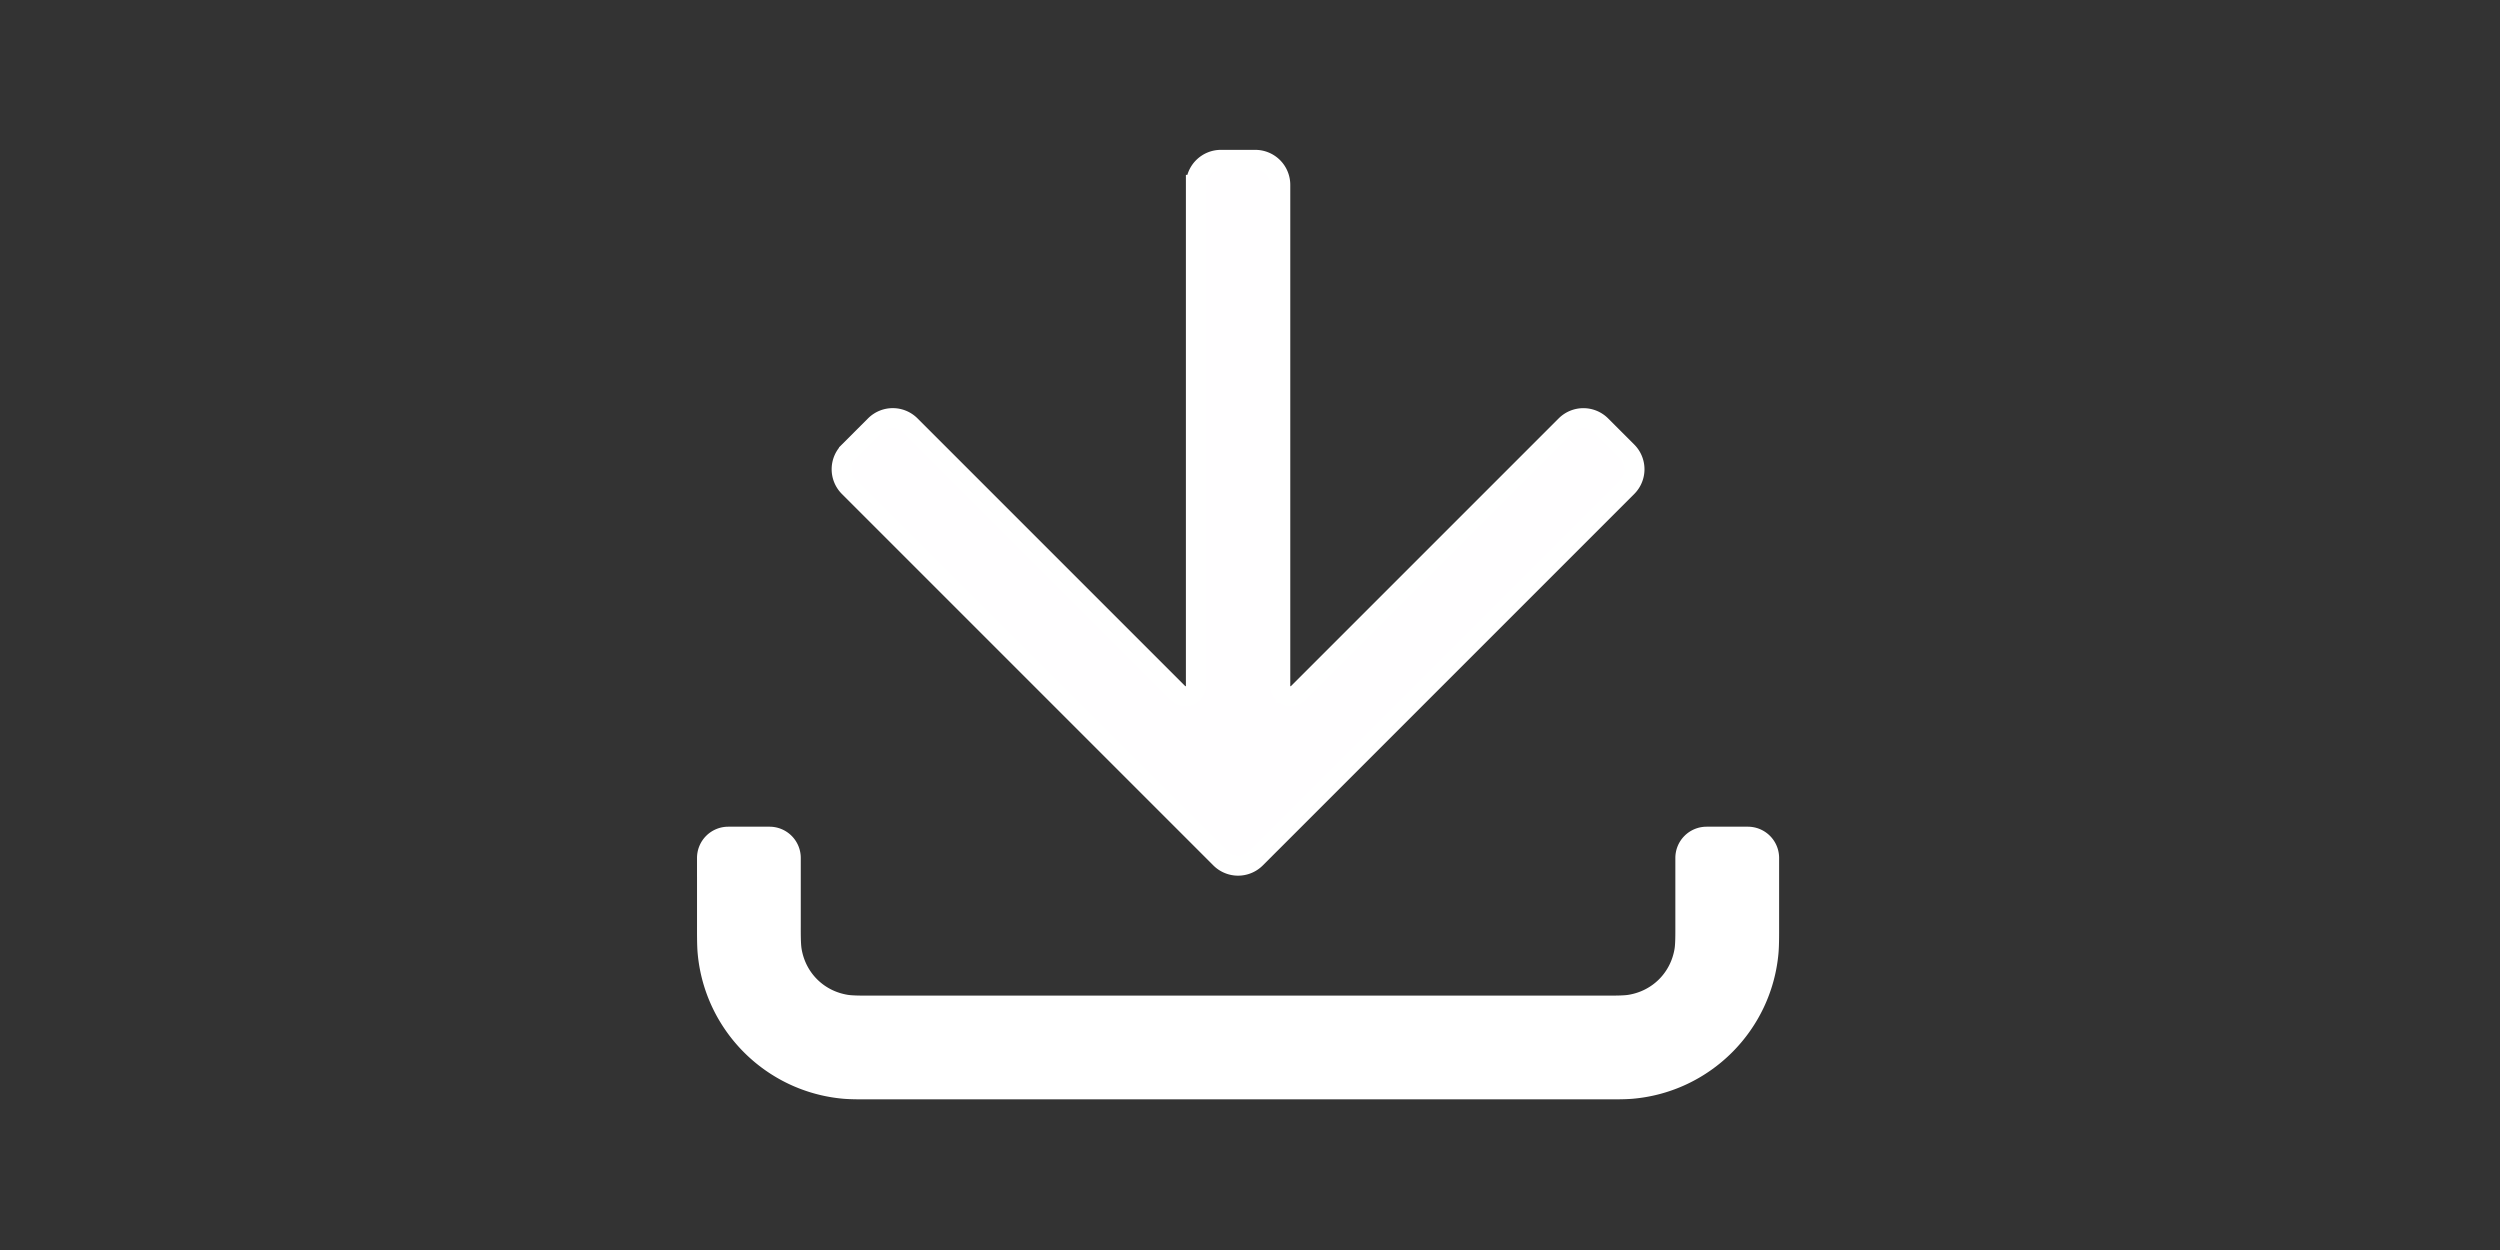
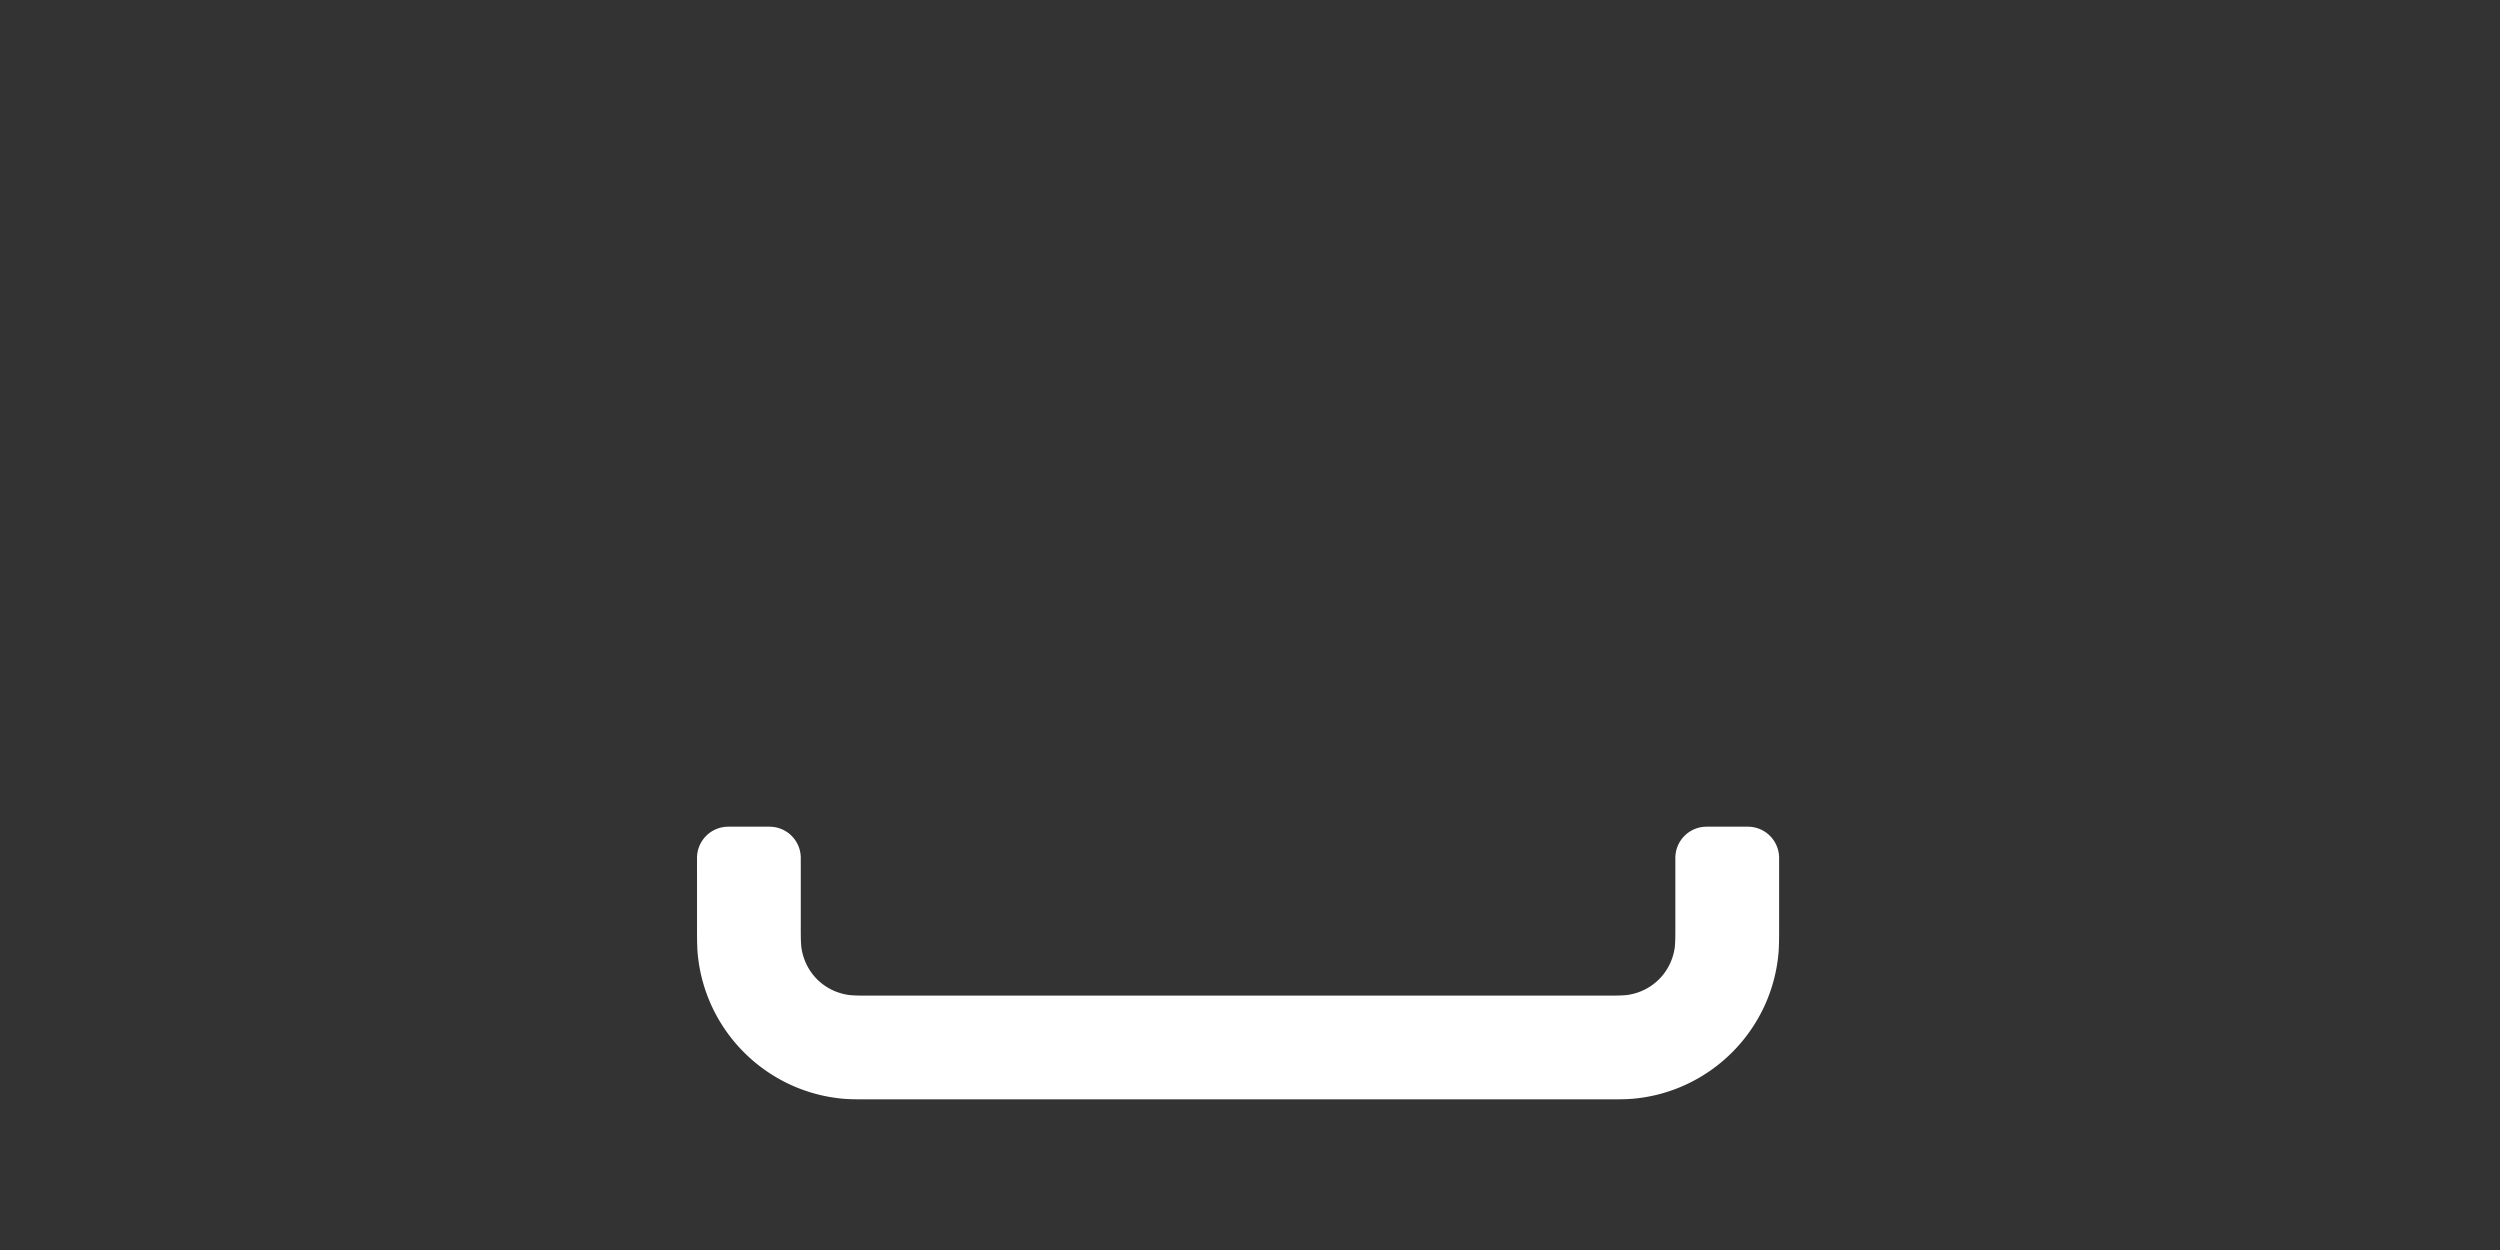
<svg xmlns="http://www.w3.org/2000/svg" xmlns:ns1="http://sodipodi.sourceforge.net/DTD/sodipodi-0.dtd" xmlns:ns2="http://www.inkscape.org/namespaces/inkscape" version="1.1" id="Ebene_1" x="0px" y="0px" viewBox="0 0 200 100" style="enable-background:new 0 0 200 100;" xml:space="preserve" ns1:docname="Downloads-w.svg" ns2:version="1.4 (e7c3feb1, 2024-10-09)">
  <rect x="0" y="0" width="200" height="100" fill="#333333" stroke="none" />
  <defs id="defs1">
    <ns2:path-effect effect="fillet_chamfer" id="path-effect6" is_visible="true" lpeversion="1" nodesatellites_param="F,0,0,1,0,1,0,1 @ F,0,0,1,0,1,0,1 @ F,0,0,1,0,1,0,1 @ F,0,0,1,0,1,0,1 @ F,0,0,1,0,1,0,1 @ F,0,0,1,0,1,0,1 @ F,0,0,1,0,1,0,1 @ F,0,0,1,0,1,0,1 @ F,0,0,1,0,1,0,1 @ F,0,0,1,0,1,0,1 @ F,0,0,1,0,1,0,1 @ F,0,0,1,0,1,0,1" radius="1" unit="px" method="auto" mode="F" chamfer_steps="1" flexible="false" use_knot_distance="true" apply_no_radius="true" apply_with_radius="true" only_selected="false" hide_knots="false" />
    <ns2:path-effect effect="fillet_chamfer" id="path-effect5" is_visible="true" lpeversion="1" nodesatellites_param="F,0,0,1,0,2,0,1 @ F,0,0,1,0,2,0,1 @ F,0,0,1,0,2,0,1 @ F,0,0,1,0,2,0,1 @ F,0,0,1,0,2,0,1 @ F,0,0,1,0,2,0,1 @ F,0,0,1,0,2,0,1 @ F,0,0,1,0,2,0,1 @ F,0,0,1,0,2,0,1" radius="2" unit="px" method="auto" mode="F" chamfer_steps="1" flexible="false" use_knot_distance="true" apply_no_radius="true" apply_with_radius="true" only_selected="false" hide_knots="false" />
    <ns2:path-effect effect="offset" id="path-effect2" is_visible="true" lpeversion="1.3" linejoin_type="miter" unit="mm" offset="0" miter_limit="4" attempt_force_join="false" update_on_knot_move="true" />
    <ns2:path-effect effect="fillet_chamfer" id="path-effect1" is_visible="true" lpeversion="1" nodesatellites_param="F,0,0,1,0,11.339,0,1 @ F,0,0,1,0,11.339,0,1 @ F,0,0,1,0,11.339,0,1 @ F,0,0,1,0,11.339,0,1" radius="3" unit="mm" method="auto" mode="F" chamfer_steps="1" flexible="false" use_knot_distance="true" apply_no_radius="true" apply_with_radius="true" only_selected="false" hide_knots="false" />
    <ns2:path-effect effect="fillet_chamfer" id="path-effect1-8" is_visible="true" lpeversion="1" nodesatellites_param="F,0,0,1,0,11.339,0,1 @ F,0,0,1,0,11.339,0,1 @ F,0,0,1,0,11.339,0,1 @ F,0,0,1,0,11.339,0,1" radius="3" unit="mm" method="auto" mode="F" chamfer_steps="1" flexible="false" use_knot_distance="true" apply_no_radius="true" apply_with_radius="true" only_selected="false" hide_knots="false" />
    <ns2:path-effect effect="fillet_chamfer" id="path-effect1-7" is_visible="true" lpeversion="1" nodesatellites_param="F,0,0,1,0,11.339,0,1 @ F,0,0,1,0,11.339,0,1 @ F,0,0,1,0,11.339,0,1 @ F,0,0,1,0,11.339,0,1" radius="3" unit="mm" method="auto" mode="F" chamfer_steps="1" flexible="false" use_knot_distance="true" apply_no_radius="true" apply_with_radius="true" only_selected="false" hide_knots="false" />
    <ns2:path-effect effect="offset" id="path-effect2-0" is_visible="true" lpeversion="1.3" linejoin_type="miter" unit="mm" offset="-1.4" miter_limit="4" attempt_force_join="false" update_on_knot_move="true" />
  </defs>
  <ns1:namedview id="namedview1" pagecolor="#ffffff" bordercolor="#000000" borderopacity="0.25" ns2:showpageshadow="2" ns2:pageopacity="0.0" ns2:pagecheckerboard="0" ns2:deskcolor="#d1d1d1" ns2:zoom="2.64" ns2:cx="85.037879" ns2:cy="0.18939394" ns2:window-width="1920" ns2:window-height="956" ns2:window-x="0" ns2:window-y="25" ns2:window-maximized="1" ns2:current-layer="Ebene_1" />
  <style type="text/css" id="style1">
	.st0{fill:none;stroke:#666666;stroke-width:6;stroke-linejoin:round;stroke-miterlimit:10;}
	.st1{fill:#666666;}
	.st2{fill:#FFFFFF;}
	.st3{fill:none;stroke:#666666;stroke-width:6;stroke-miterlimit:10;}
	.st4{enable-background:new    ;}
	
		.st5{clip-path:url(#SVGID_00000181085025453388044230000006623461110014938289_);fill:none;stroke:#666666;stroke-width:6;stroke-linejoin:round;stroke-miterlimit:10;}
	
		.st6{clip-path:url(#SVGID_00000019663237969177022000000010181797676280985730_);fill:none;stroke:#666666;stroke-width:6;stroke-linejoin:round;stroke-miterlimit:10;}
	
		.st7{clip-path:url(#SVGID_00000172410078240230986640000018155493277806358169_);fill:none;stroke:#666666;stroke-width:6;stroke-linejoin:round;stroke-miterlimit:10;}
	.st8{fill:none;stroke:#666666;stroke-width:6;stroke-linecap:round;stroke-linejoin:round;stroke-miterlimit:10;}
	.st9{fill:none;stroke:#666666;stroke-width:6;stroke-linecap:round;stroke-miterlimit:10;}
	.st10{fill:none;stroke:#FFFFFF;stroke-width:6;stroke-linejoin:round;stroke-miterlimit:10;}
	.st11{fill:#999999;}
	.st12{fill:none;stroke:#FFFFFF;stroke-width:6;stroke-linecap:round;stroke-miterlimit:10;}
	.st13{fill:#FFFFFF;stroke:#666666;stroke-width:3;stroke-miterlimit:10;}
	.st14{fill:none;stroke:#666666;stroke-width:3;stroke-miterlimit:10;}
	.st15{fill:none;stroke:#666666;stroke-width:4;stroke-linecap:round;stroke-miterlimit:10;}
	.st16{fill:#FFFFFF;stroke:#666666;stroke-width:6;stroke-miterlimit:10;}
	.st17{fill:none;stroke:#666666;stroke-width:3;stroke-linecap:round;stroke-linejoin:round;stroke-miterlimit:10;}
	.st18{fill:none;stroke:#666666;stroke-width:4;stroke-miterlimit:10;}
	.st19{fill:#FFFFFF;stroke:#666666;stroke-width:6;stroke-linecap:round;stroke-miterlimit:10;}
	.st20{fill:#FFFFFF;stroke:#666666;stroke-width:4;stroke-miterlimit:10;}
	.st21{fill:#FFFFFF;stroke:#666666;stroke-miterlimit:10;}
	.st22{fill:none;stroke:#666666;stroke-miterlimit:10;}
	.st23{fill:none;stroke:#666666;stroke-width:4;stroke-linejoin:round;stroke-miterlimit:10;}
	.st24{fill:none;stroke:#666666;stroke-width:5;stroke-linecap:round;stroke-linejoin:round;stroke-miterlimit:10;}
	.st25{fill:none;stroke:#666666;stroke-width:10;stroke-linecap:round;stroke-linejoin:round;stroke-miterlimit:10;}
	.st26{fill:#FFFFFF;stroke:#666666;stroke-width:6;stroke-linejoin:round;stroke-miterlimit:10;}
	.st27{fill:#FFFFFF;stroke:#666666;stroke-width:3;stroke-linejoin:round;stroke-miterlimit:10;}
</style>
  <path id="path2" style="fill:#ffffff;stroke:#ffffff;stroke-width:3;stroke-dasharray:none;stroke-opacity:1;fill-opacity:1" d="m 57.262,68.636 v 5.475 c 0,0.552 -0.005,1.449 0.043,1.999 0.477,5.465 4.831,9.819 10.296,10.296 0.55,0.048 1.446,0.043 1.999,0.043 h 58.891 c 0.552,0 1.449,0.005 1.999,-0.043 5.465,-0.477 9.819,-4.831 10.296,-10.296 0.048,-0.55 0.043,-1.446 0.043,-1.999 v -5.475 a 1,1 45 0 0 -1,-1 h -3.301 a 1,1 135 0 0 -1,1 v 5.475 c 0,0.552 0.009,1.451 -0.077,1.996 -0.408,2.581 -2.383,4.556 -4.964,4.964 -0.545,0.086 -1.444,0.078 -1.996,0.078 H 69.6 c -0.552,0 -1.451,0.009 -1.996,-0.078 -2.581,-0.408 -4.556,-2.383 -4.964,-4.964 -0.086,-0.545 -0.078,-1.444 -0.078,-1.996 v -5.475 a 1,1 45 0 0 -1,-1 h -3.301 a 1,1 135 0 0 -1,1 z" ns2:path-effect="#path-effect6" ns2:original-d="m 57.262133,67.636068 v 7.47461 c 0,6.262127 5.075764,11.33789 11.33789,11.33789 h 60.890627 c 6.26213,0 11.33789,-5.075763 11.33789,-11.33789 v -7.47461 h -5.30078 v 7.47461 c 0,3.397462 -2.63964,6.037109 -6.03711,6.037109 H 68.600023 c -3.397461,0 -6.037109,-2.639647 -6.037109,-6.037109 v -7.47461 z" />
-   <path id="rect2-5-1-8" style="fill:#fffeff;stroke:#ffffff;stroke-width:1.596;stroke-dasharray:none;stroke-opacity:1;fill-opacity:1" d="m 95.67,14.787 v 40.082 a 0.828,0.828 157.5 0 1 -1.414,0.586 L 72.836,34.035 a 2,2 0.004 0 0 -2.829,-1.96e-4 l -2.091,2.091 a 2,2 90.004 0 0 -1.95e-4,2.828 l 29.716,29.716 a 2,2 2.2008403e-6 0 0 2.828,0 L 130.175,38.955 a 2,2 90 0 0 0,-2.828 l -2.09,-2.09 a 2,2 8.261594e-4 0 0 -2.828,-4.1e-5 l -21.419,21.418 a 0.828,0.828 22.501 0 1 -1.414,-0.586 V 14.787 a 2,2 45 0 0 -2,-2 h -2.753 a 2,2 135 0 0 -2,2 z" ns1:nodetypes="cccccccccc" ns2:path-effect="#path-effect5" ns2:original-d="m 95.669579,12.787236 v 44.081791 l -24.247992,-24.247992 -4.919984,4.918627 32.544429,32.544425 32.543078,-32.543069 -4.91862,-4.918627 -24.248,24.246636 V 12.787236 Z" />
</svg>